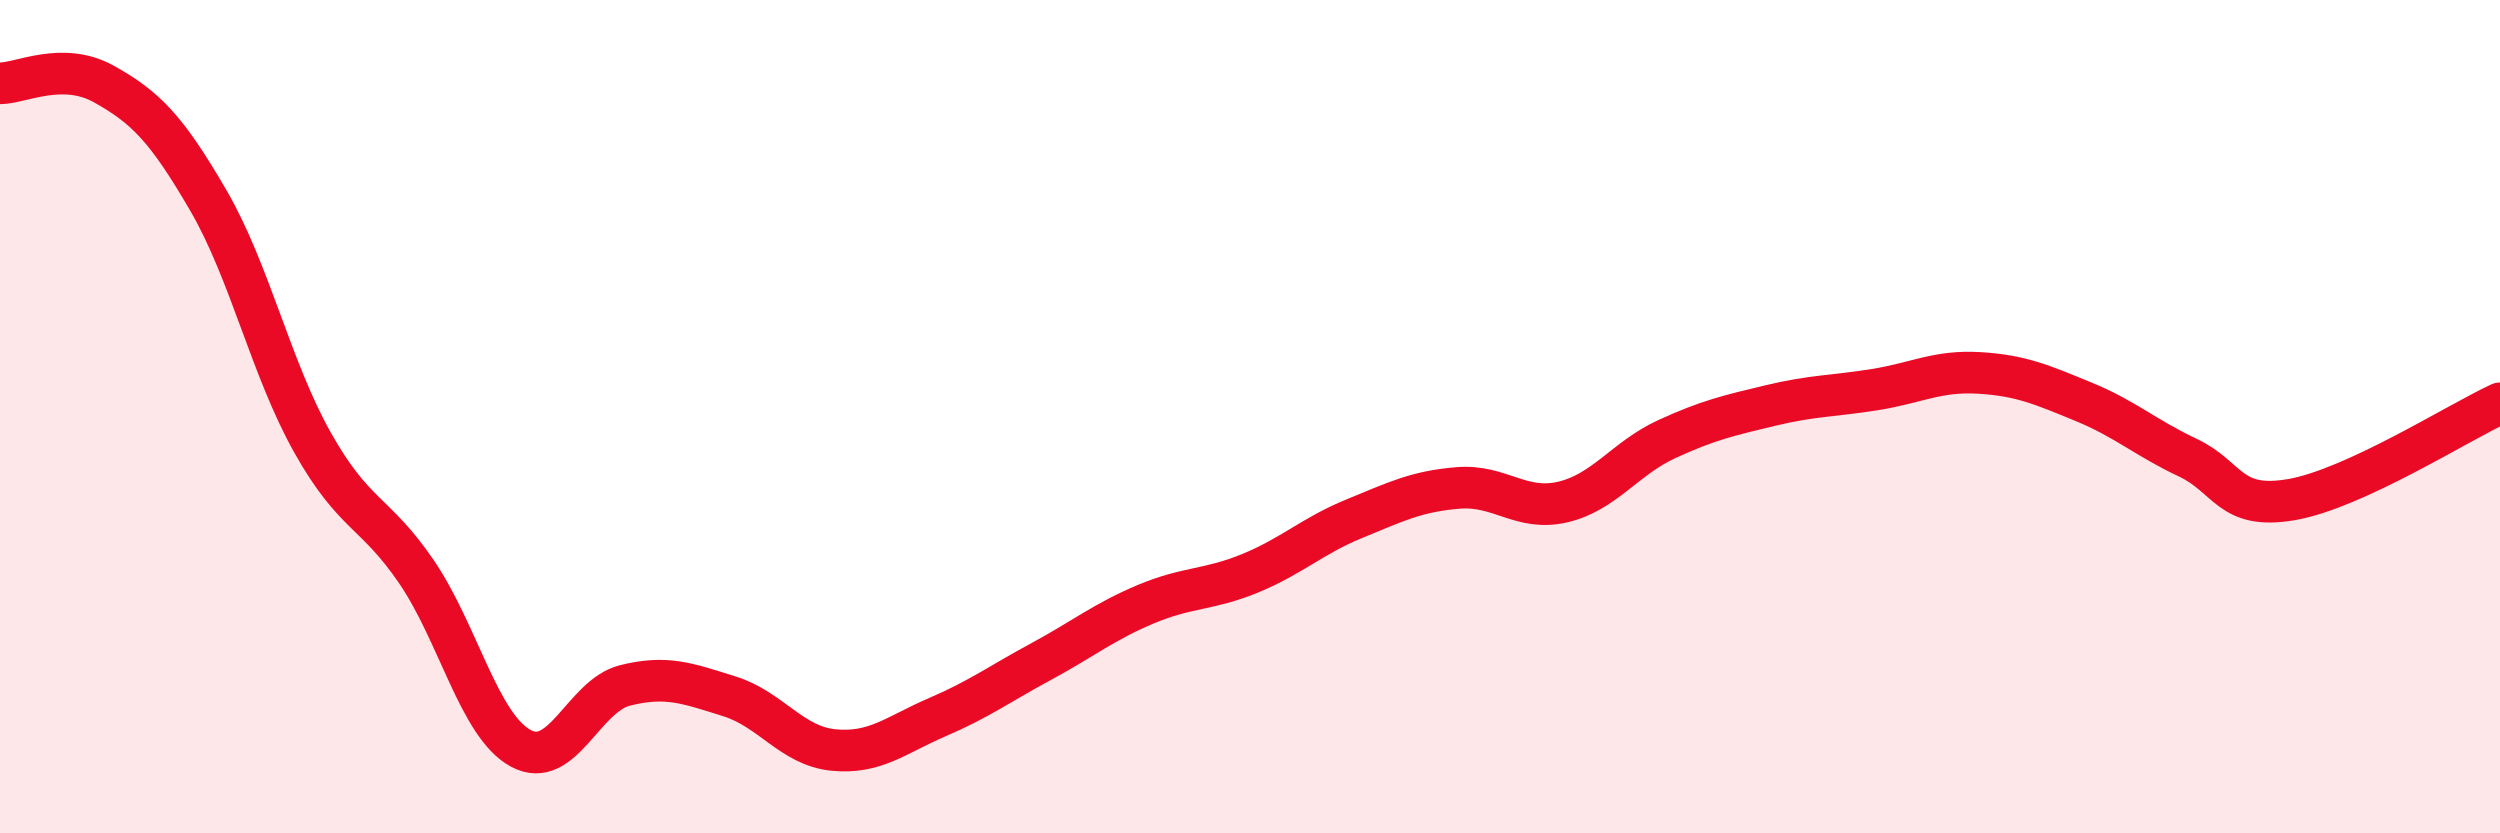
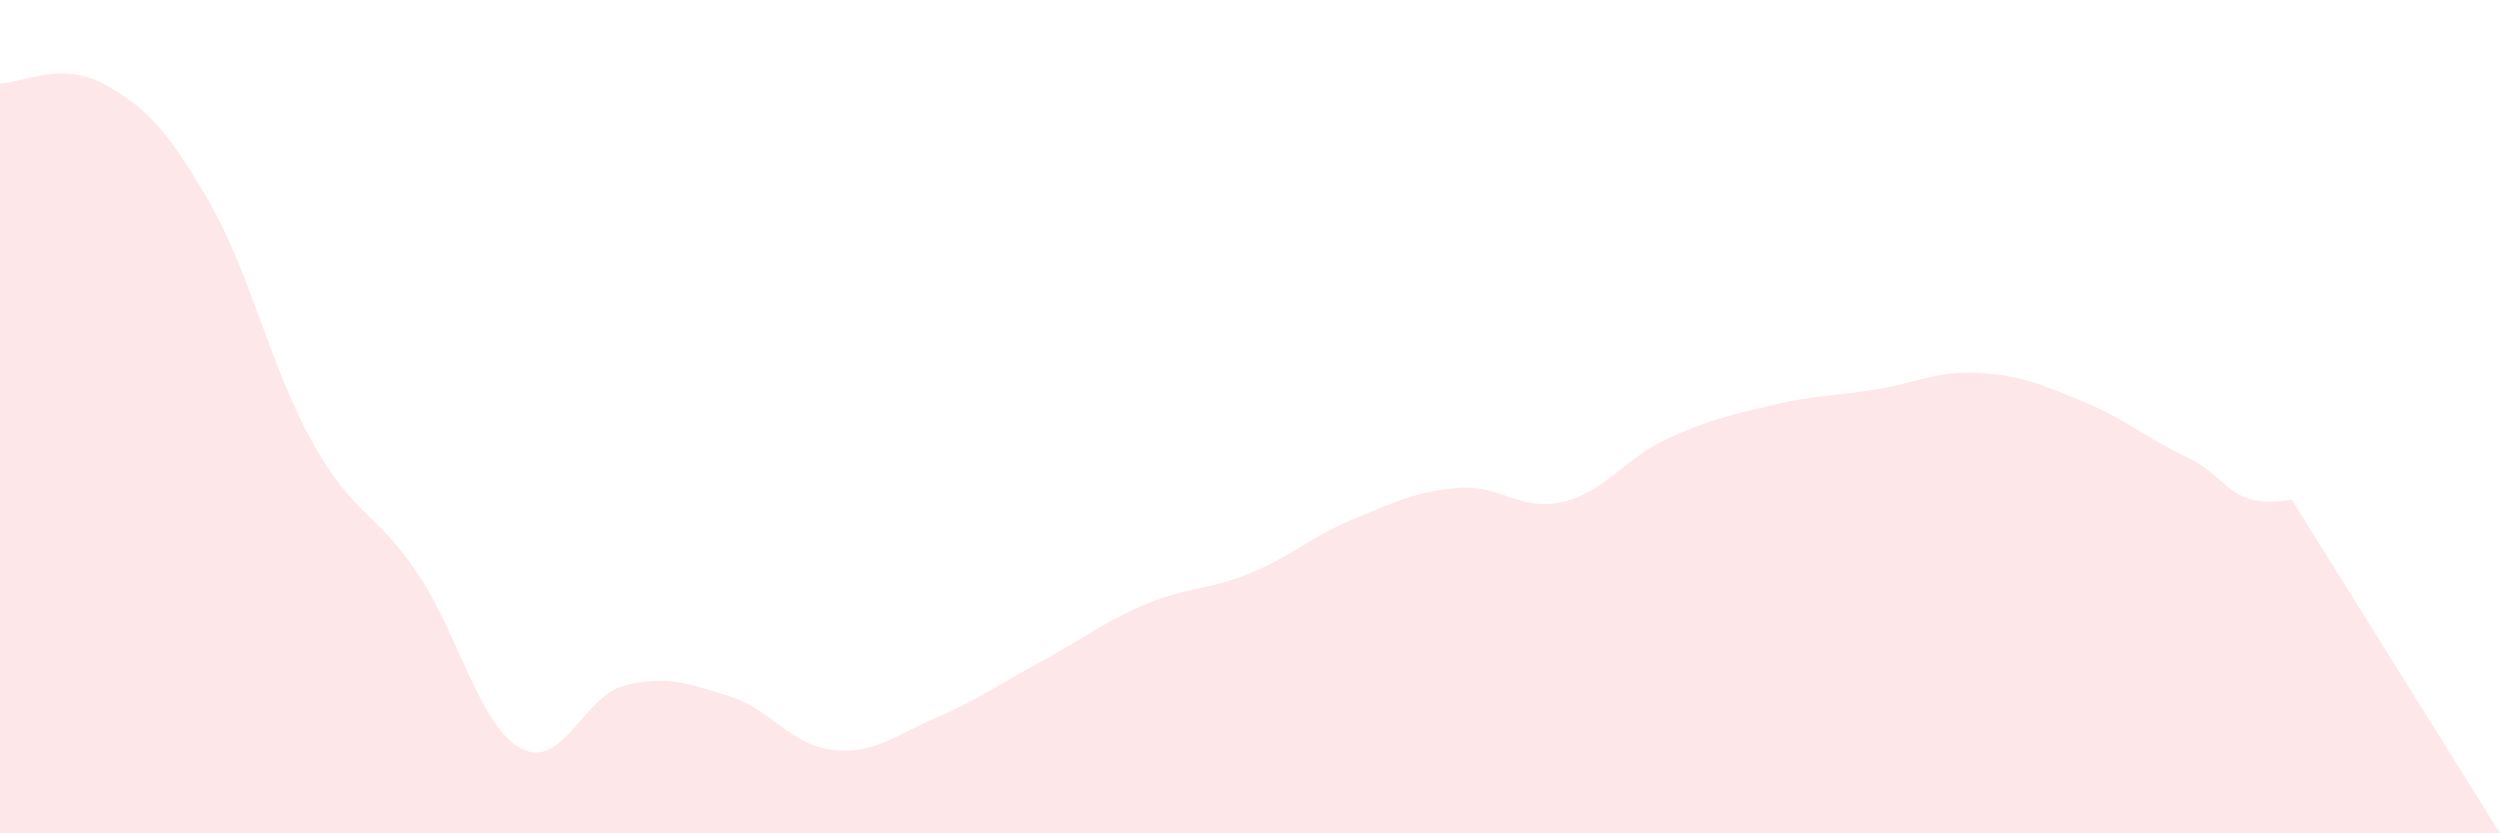
<svg xmlns="http://www.w3.org/2000/svg" width="60" height="20" viewBox="0 0 60 20">
-   <path d="M 0,2 C 0.5,2 1.5,1.46 2.5,2.02 C 3.5,2.58 4,3.09 5,4.81 C 6,6.53 6.5,8.84 7.5,10.62 C 8.5,12.4 9,12.26 10,13.73 C 11,15.2 11.5,17.42 12.5,17.96 C 13.5,18.5 14,16.7 15,16.45 C 16,16.2 16.5,16.4 17.5,16.71 C 18.5,17.02 19,17.9 20,18 C 21,18.1 21.5,17.64 22.5,17.21 C 23.5,16.78 24,16.41 25,15.87 C 26,15.33 26.5,14.92 27.5,14.5 C 28.5,14.08 29,14.17 30,13.76 C 31,13.35 31.5,12.86 32.5,12.45 C 33.5,12.04 34,11.79 35,11.71 C 36,11.63 36.5,12.28 37.5,12.05 C 38.5,11.82 39,11 40,10.54 C 41,10.08 41.5,9.97 42.5,9.73 C 43.5,9.49 44,9.51 45,9.35 C 46,9.19 46.5,8.89 47.5,8.95 C 48.5,9.01 49,9.23 50,9.64 C 51,10.05 51.5,10.51 52.5,10.98 C 53.5,11.45 53.5,12.25 55,11.99 C 56.5,11.73 59,10.14 60,9.68L60 20L0 20Z" fill="#EB0A25" opacity="0.1" stroke-linecap="round" stroke-linejoin="round" />
-   <path d="M 0,2 C 0.5,2 1.5,1.46 2.5,2.02 C 3.5,2.58 4,3.09 5,4.81 C 6,6.53 6.5,8.84 7.5,10.62 C 8.5,12.4 9,12.26 10,13.73 C 11,15.2 11.5,17.42 12.5,17.96 C 13.5,18.5 14,16.7 15,16.45 C 16,16.2 16.5,16.4 17.5,16.71 C 18.5,17.02 19,17.9 20,18 C 21,18.1 21.5,17.64 22.5,17.21 C 23.5,16.78 24,16.41 25,15.87 C 26,15.33 26.5,14.92 27.5,14.5 C 28.5,14.08 29,14.17 30,13.76 C 31,13.35 31.5,12.86 32.5,12.45 C 33.5,12.04 34,11.79 35,11.71 C 36,11.63 36.5,12.28 37.5,12.05 C 38.5,11.82 39,11 40,10.54 C 41,10.08 41.5,9.97 42.5,9.73 C 43.5,9.49 44,9.51 45,9.35 C 46,9.19 46.5,8.89 47.5,8.95 C 48.5,9.01 49,9.23 50,9.64 C 51,10.05 51.5,10.51 52.5,10.98 C 53.5,11.45 53.5,12.25 55,11.99 C 56.5,11.73 59,10.14 60,9.68" stroke="#EB0A25" stroke-width="1" fill="none" stroke-linecap="round" stroke-linejoin="round" />
+   <path d="M 0,2 C 0.5,2 1.5,1.46 2.5,2.02 C 3.5,2.58 4,3.09 5,4.81 C 6,6.53 6.5,8.84 7.5,10.62 C 8.5,12.4 9,12.26 10,13.73 C 11,15.2 11.5,17.42 12.5,17.96 C 13.5,18.5 14,16.7 15,16.45 C 16,16.2 16.5,16.4 17.5,16.71 C 18.5,17.02 19,17.9 20,18 C 21,18.1 21.5,17.64 22.5,17.21 C 23.5,16.78 24,16.41 25,15.87 C 26,15.33 26.5,14.92 27.5,14.5 C 28.5,14.08 29,14.17 30,13.76 C 31,13.35 31.5,12.86 32.5,12.45 C 33.5,12.04 34,11.79 35,11.71 C 36,11.63 36.5,12.28 37.5,12.05 C 38.5,11.82 39,11 40,10.54 C 41,10.08 41.5,9.97 42.5,9.73 C 43.5,9.49 44,9.51 45,9.35 C 46,9.19 46.5,8.89 47.5,8.95 C 48.5,9.01 49,9.23 50,9.64 C 51,10.05 51.5,10.51 52.5,10.98 C 53.5,11.45 53.5,12.25 55,11.99 L60 20L0 20Z" fill="#EB0A25" opacity="0.1" stroke-linecap="round" stroke-linejoin="round" />
</svg>